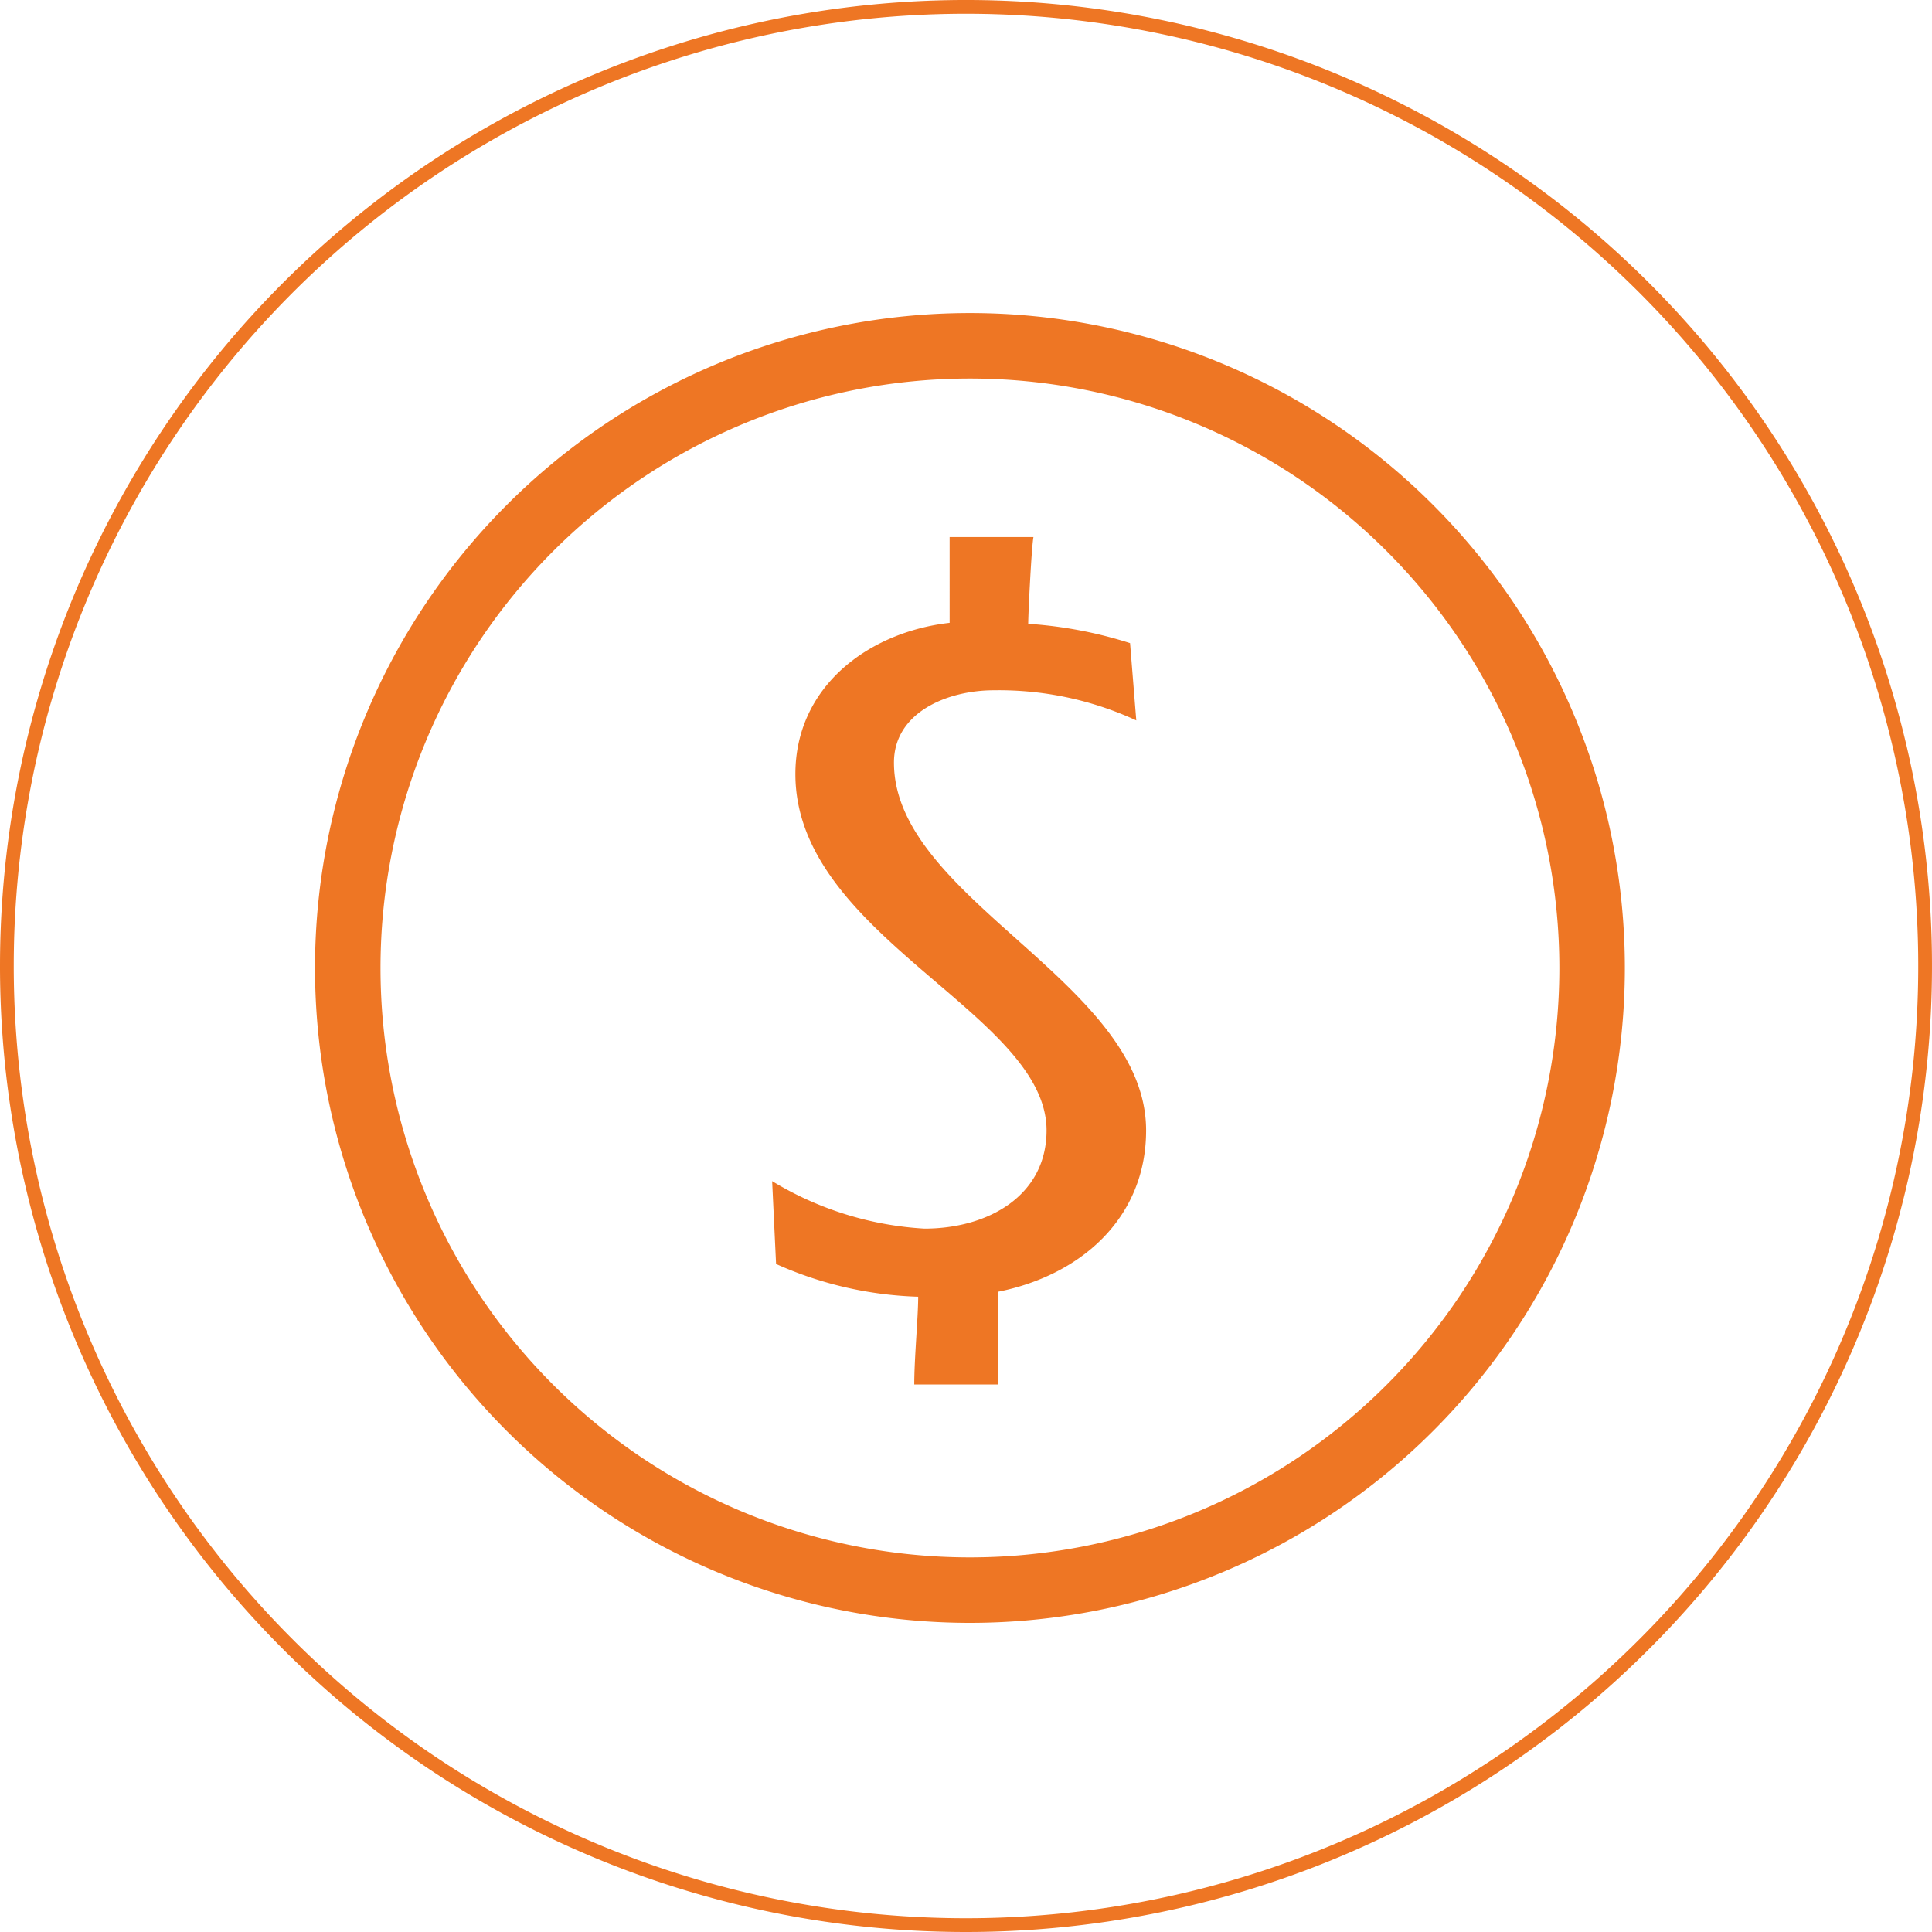
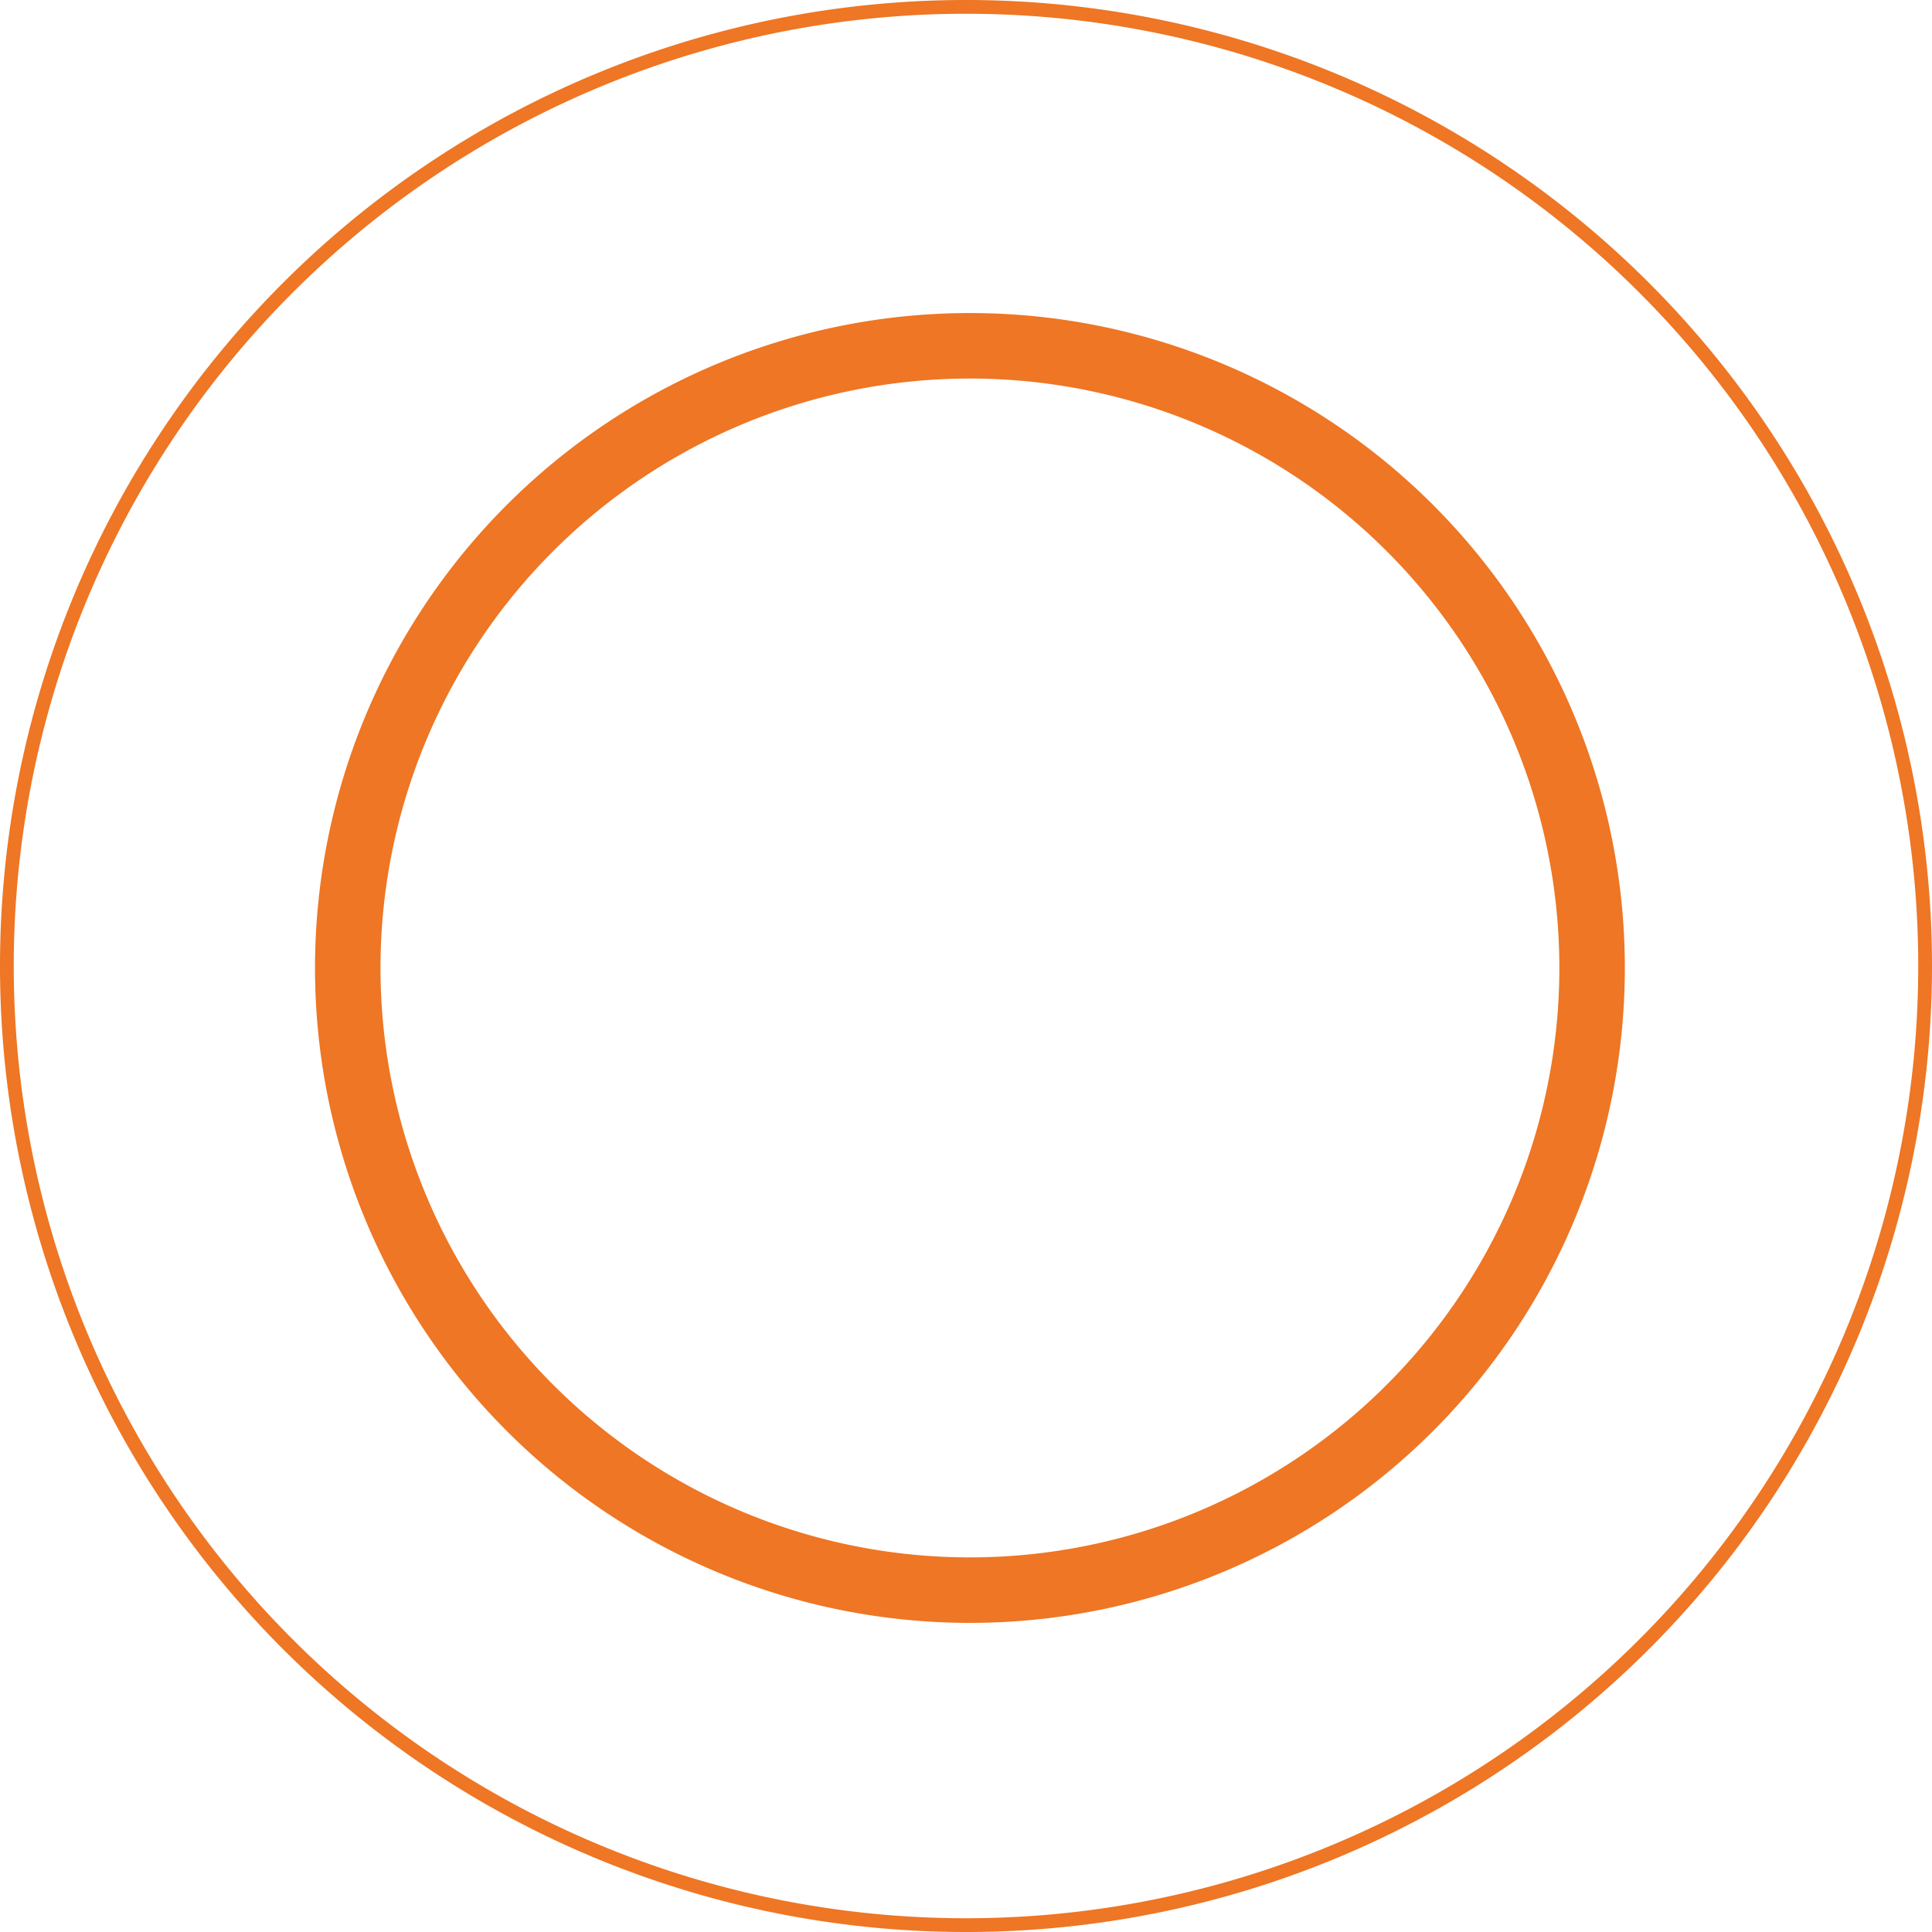
<svg xmlns="http://www.w3.org/2000/svg" viewBox="0 0 59 59">
  <clipPath id="a">
-     <path d="m0 0h59v59h-59z" />
+     <path d="m0 0h59v59h-59" />
  </clipPath>
  <g clip-path="url(#a)" fill="none" stroke="#ee7624">
    <path d="m48.62 29.56a19 19 0 1 0 -19 19 19 19 0 0 0 19-19z" stroke-width="2" />
    <path d="m29.5 58.79a29.29 29.29 0 1 0 -29.29-29.29 29.29 29.29 0 0 0 29.29 29.29z" stroke-width=".42" />
  </g>
-   <path d="m29 16.4h2.56c-.06.31-.16 2.34-.16 2.65a13 13 0 0 1 3.11.59l.19 2.36a10 10 0 0 0 -4.35-.92c-1.41 0-3.05.67-3.05 2.21 0 4.17 7.7 6.71 7.7 11.23 0 2.68-2 4.43-4.53 4.93v2.83h-2.55c0-.8.12-2.06.12-2.68a11.42 11.42 0 0 1 -4.34-1l-.12-2.53a10.06 10.06 0 0 0 4.65 1.45c1.94 0 3.73-1 3.73-3 0-3.58-7.67-5.92-7.67-10.88 0-2.68 2.24-4.34 4.71-4.62z" fill="#ee7624" />
</svg>